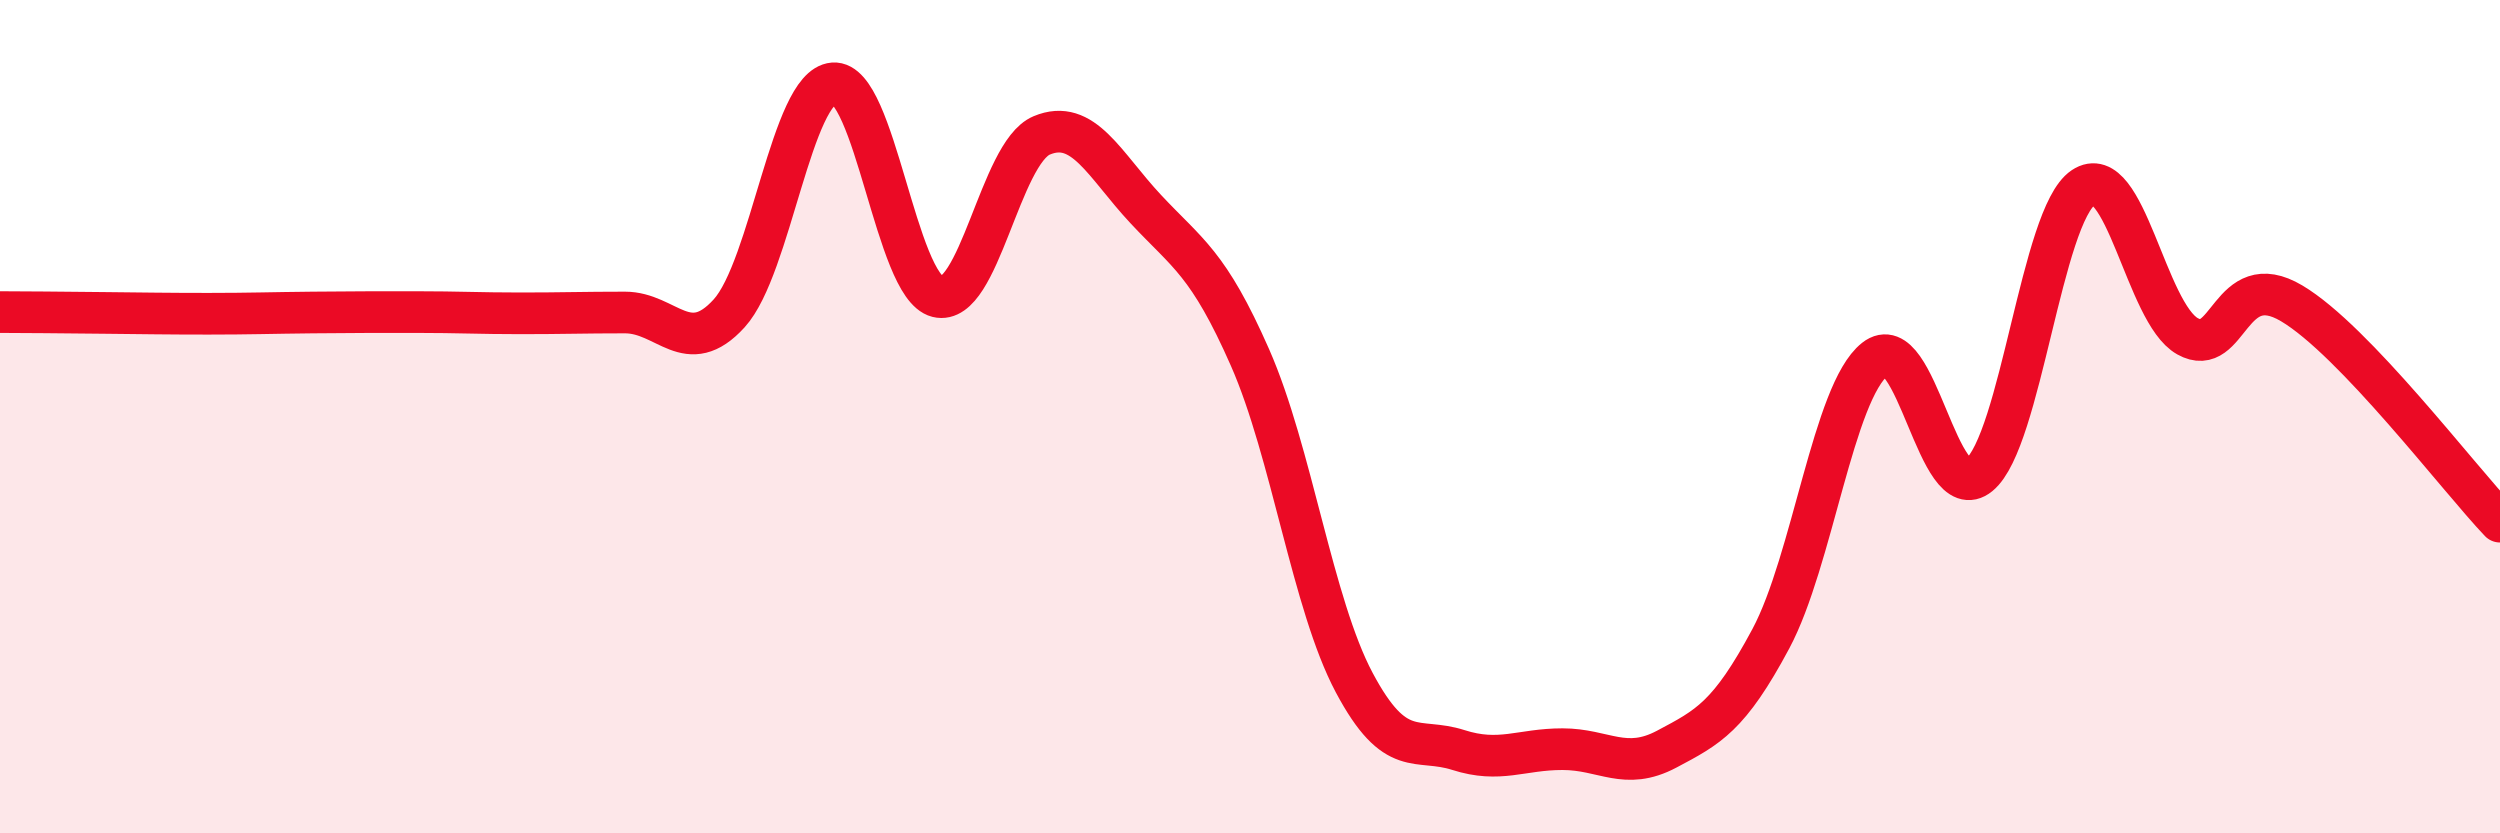
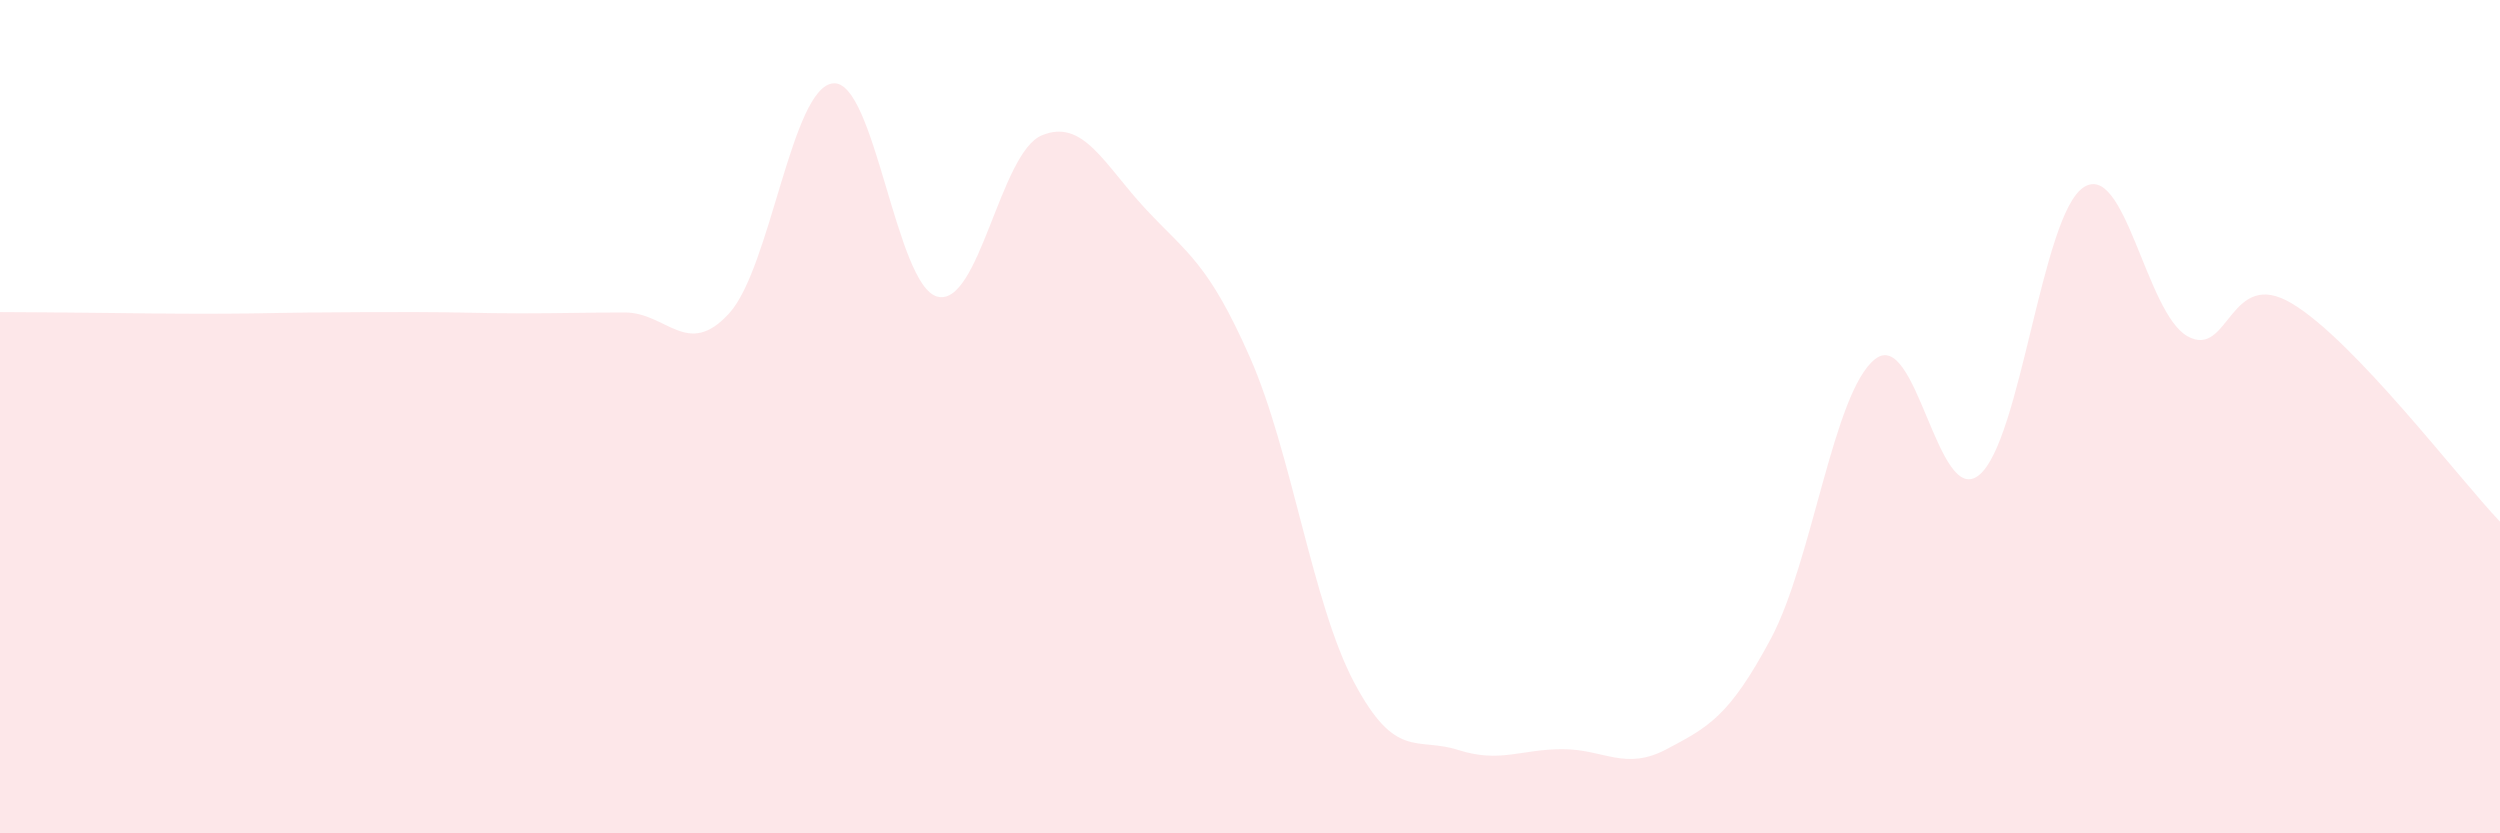
<svg xmlns="http://www.w3.org/2000/svg" width="60" height="20" viewBox="0 0 60 20">
  <path d="M 0,7.49 C 0.5,7.49 1.5,7.5 2.5,7.51 C 3.5,7.52 4,7.53 5,7.53 C 6,7.53 6.5,7.51 7.5,7.5 C 8.5,7.49 9,7.49 10,7.49 C 11,7.49 11.5,7.52 12.5,7.52 C 13.5,7.52 14,7.5 15,7.5 C 16,7.5 16.5,8.62 17.5,7.52 C 18.5,6.42 19,2.08 20,2 C 21,1.92 21.5,6.87 22.5,7.12 C 23.5,7.37 24,3.67 25,3.25 C 26,2.83 26.5,3.95 27.5,5.02 C 28.5,6.09 29,6.31 30,8.58 C 31,10.85 31.5,14.5 32.5,16.38 C 33.5,18.26 34,17.68 35,18 C 36,18.32 36.5,17.98 37.5,17.98 C 38.5,17.98 39,18.51 40,17.98 C 41,17.45 41.5,17.2 42.5,15.33 C 43.5,13.46 44,9.41 45,8.62 C 46,7.83 46.5,12.22 47.5,11.4 C 48.5,10.58 49,5.17 50,4.5 C 51,3.83 51.5,7.51 52.5,8.07 C 53.5,8.63 53.5,6.39 55,7.28 C 56.5,8.17 59,11.47 60,12.52L60 20L0 20Z" fill="#EB0A25" opacity="0.1" stroke-linecap="round" stroke-linejoin="round" />
-   <path d="M 0,7.49 C 0.5,7.49 1.5,7.5 2.5,7.51 C 3.5,7.52 4,7.53 5,7.53 C 6,7.53 6.5,7.51 7.5,7.5 C 8.5,7.49 9,7.49 10,7.49 C 11,7.49 11.5,7.52 12.5,7.52 C 13.5,7.52 14,7.5 15,7.5 C 16,7.5 16.5,8.62 17.5,7.52 C 18.5,6.42 19,2.08 20,2 C 21,1.92 21.5,6.87 22.5,7.12 C 23.5,7.37 24,3.67 25,3.25 C 26,2.83 26.5,3.95 27.5,5.02 C 28.5,6.09 29,6.31 30,8.58 C 31,10.85 31.5,14.5 32.5,16.38 C 33.5,18.26 34,17.68 35,18 C 36,18.32 36.5,17.98 37.5,17.98 C 38.5,17.98 39,18.51 40,17.98 C 41,17.45 41.5,17.2 42.5,15.33 C 43.5,13.46 44,9.41 45,8.62 C 46,7.83 46.5,12.22 47.5,11.4 C 48.5,10.58 49,5.17 50,4.5 C 51,3.83 51.5,7.51 52.5,8.07 C 53.5,8.63 53.5,6.39 55,7.28 C 56.5,8.17 59,11.47 60,12.52" stroke="#EB0A25" stroke-width="1" fill="none" stroke-linecap="round" stroke-linejoin="round" />
</svg>